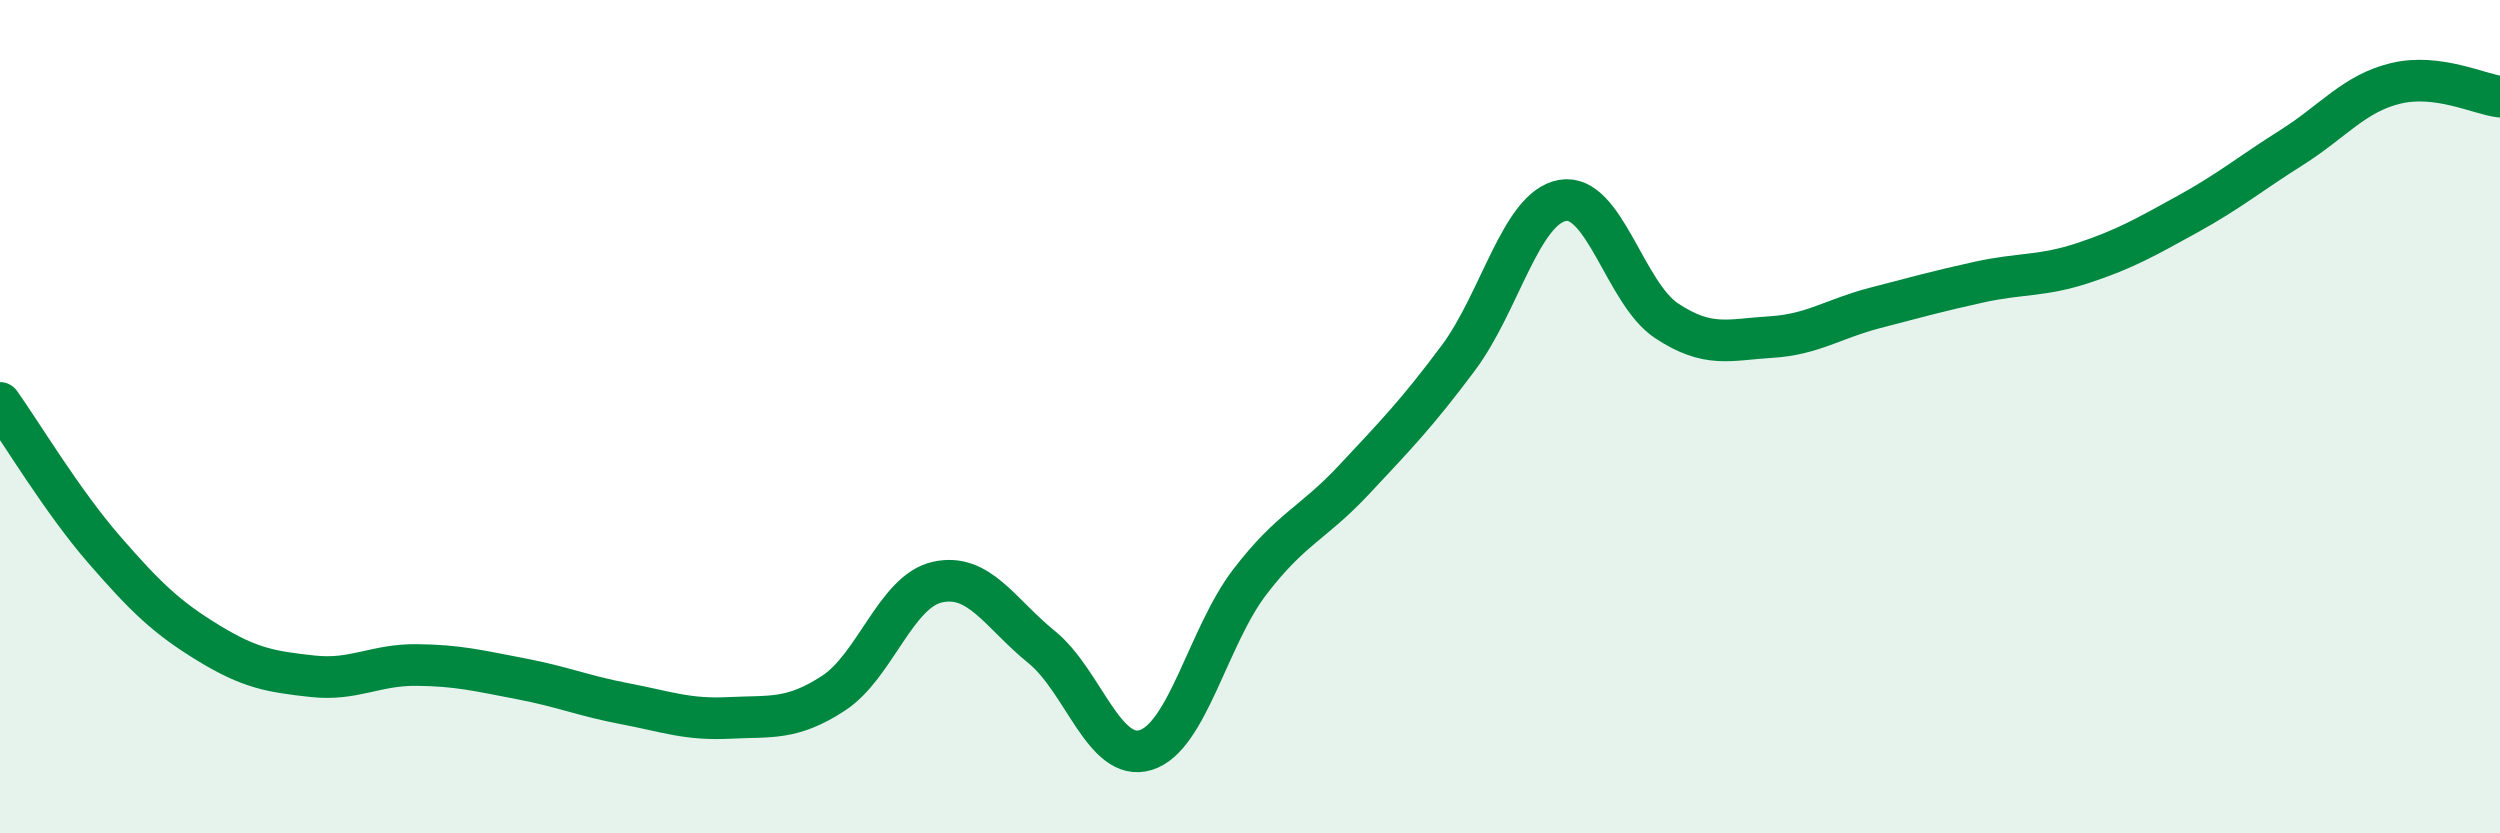
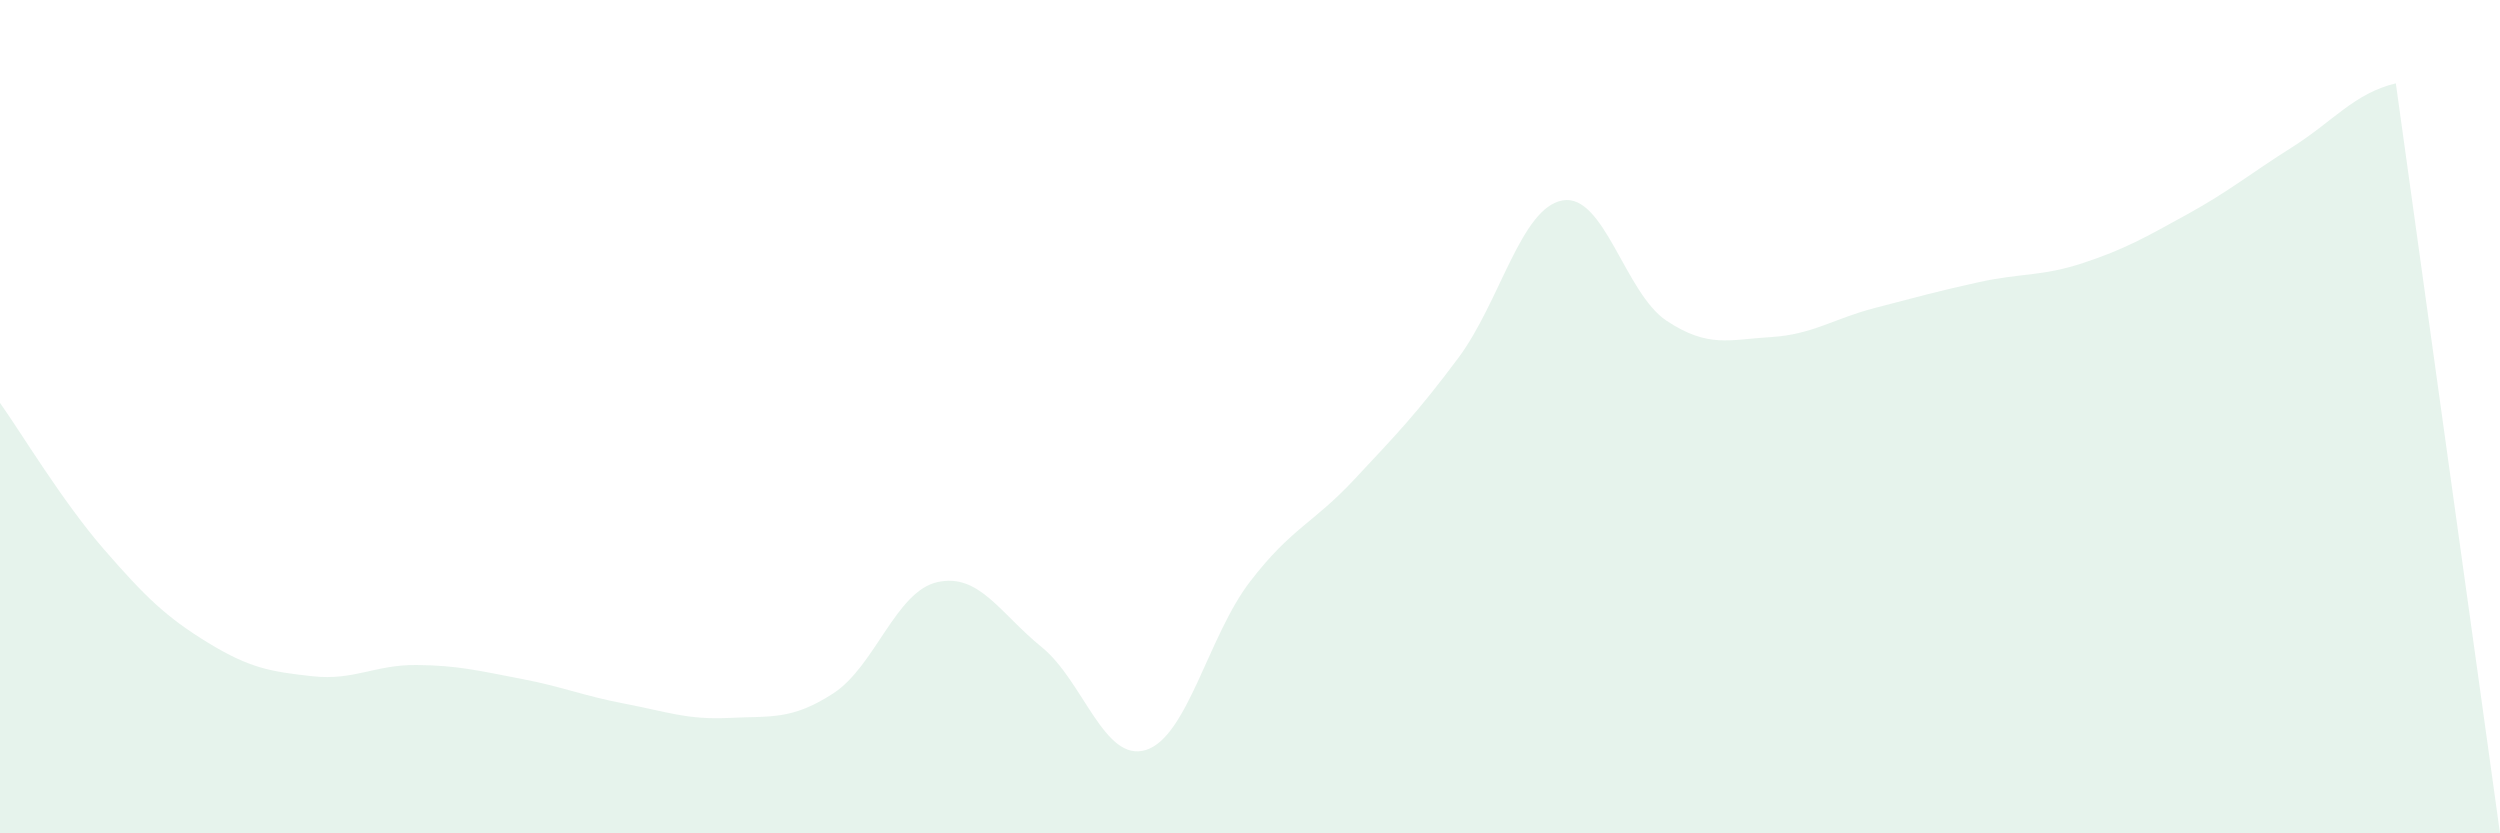
<svg xmlns="http://www.w3.org/2000/svg" width="60" height="20" viewBox="0 0 60 20">
-   <path d="M 0,9.67 C 0.5,10.37 1.5,12.04 2.5,13.19 C 3.5,14.34 4,14.82 5,15.43 C 6,16.04 6.5,16.12 7.5,16.23 C 8.5,16.34 9,15.95 10,15.96 C 11,15.97 11.5,16.1 12.5,16.29 C 13.5,16.48 14,16.7 15,16.89 C 16,17.08 16.5,17.28 17.5,17.23 C 18.5,17.18 19,17.29 20,16.64 C 21,15.99 21.5,14.19 22.5,13.97 C 23.5,13.75 24,14.72 25,15.53 C 26,16.34 26.5,18.31 27.5,18 C 28.5,17.69 29,15.26 30,13.96 C 31,12.66 31.5,12.58 32.5,11.51 C 33.5,10.44 34,9.93 35,8.59 C 36,7.25 36.5,4.99 37.5,4.81 C 38.5,4.63 39,7.04 40,7.7 C 41,8.36 41.5,8.15 42.5,8.09 C 43.5,8.03 44,7.65 45,7.39 C 46,7.13 46.5,6.99 47.5,6.77 C 48.5,6.55 49,6.64 50,6.31 C 51,5.98 51.5,5.69 52.5,5.14 C 53.5,4.59 54,4.17 55,3.54 C 56,2.91 56.5,2.24 57.5,2 C 58.5,1.76 59.5,2.26 60,2.32L60 20L0 20Z" fill="#008740" opacity="0.1" stroke-linecap="round" stroke-linejoin="round" />
-   <path d="M 0,9.67 C 0.5,10.37 1.5,12.04 2.5,13.19 C 3.5,14.34 4,14.82 5,15.43 C 6,16.04 6.5,16.12 7.5,16.23 C 8.5,16.34 9,15.95 10,15.96 C 11,15.97 11.5,16.1 12.5,16.29 C 13.5,16.48 14,16.7 15,16.89 C 16,17.08 16.5,17.28 17.5,17.23 C 18.5,17.18 19,17.29 20,16.64 C 21,15.99 21.5,14.19 22.5,13.97 C 23.5,13.75 24,14.72 25,15.53 C 26,16.34 26.5,18.31 27.5,18 C 28.5,17.69 29,15.26 30,13.96 C 31,12.66 31.5,12.58 32.5,11.51 C 33.5,10.44 34,9.93 35,8.59 C 36,7.25 36.5,4.99 37.5,4.81 C 38.5,4.63 39,7.04 40,7.7 C 41,8.36 41.5,8.15 42.5,8.09 C 43.5,8.03 44,7.65 45,7.39 C 46,7.13 46.5,6.99 47.5,6.77 C 48.5,6.55 49,6.64 50,6.31 C 51,5.98 51.5,5.69 52.5,5.14 C 53.5,4.59 54,4.17 55,3.54 C 56,2.91 56.5,2.24 57.5,2 C 58.5,1.76 59.5,2.26 60,2.32" stroke="#008740" stroke-width="1" fill="none" stroke-linecap="round" stroke-linejoin="round" />
+   <path d="M 0,9.67 C 0.5,10.37 1.5,12.04 2.5,13.19 C 3.5,14.34 4,14.82 5,15.43 C 6,16.04 6.5,16.12 7.5,16.23 C 8.5,16.34 9,15.95 10,15.96 C 11,15.97 11.5,16.1 12.5,16.29 C 13.5,16.48 14,16.7 15,16.89 C 16,17.08 16.5,17.28 17.5,17.23 C 18.5,17.18 19,17.29 20,16.64 C 21,15.99 21.5,14.19 22.5,13.97 C 23.5,13.75 24,14.72 25,15.53 C 26,16.34 26.5,18.31 27.5,18 C 28.5,17.69 29,15.26 30,13.96 C 31,12.66 31.5,12.58 32.5,11.51 C 33.5,10.44 34,9.93 35,8.59 C 36,7.25 36.5,4.99 37.5,4.81 C 38.5,4.63 39,7.04 40,7.7 C 41,8.36 41.5,8.15 42.5,8.09 C 43.5,8.03 44,7.65 45,7.39 C 46,7.13 46.5,6.99 47.5,6.77 C 48.5,6.55 49,6.64 50,6.31 C 51,5.98 51.5,5.69 52.5,5.14 C 53.5,4.59 54,4.17 55,3.54 C 56,2.91 56.5,2.24 57.5,2 L60 20L0 20Z" fill="#008740" opacity="0.1" stroke-linecap="round" stroke-linejoin="round" />
</svg>